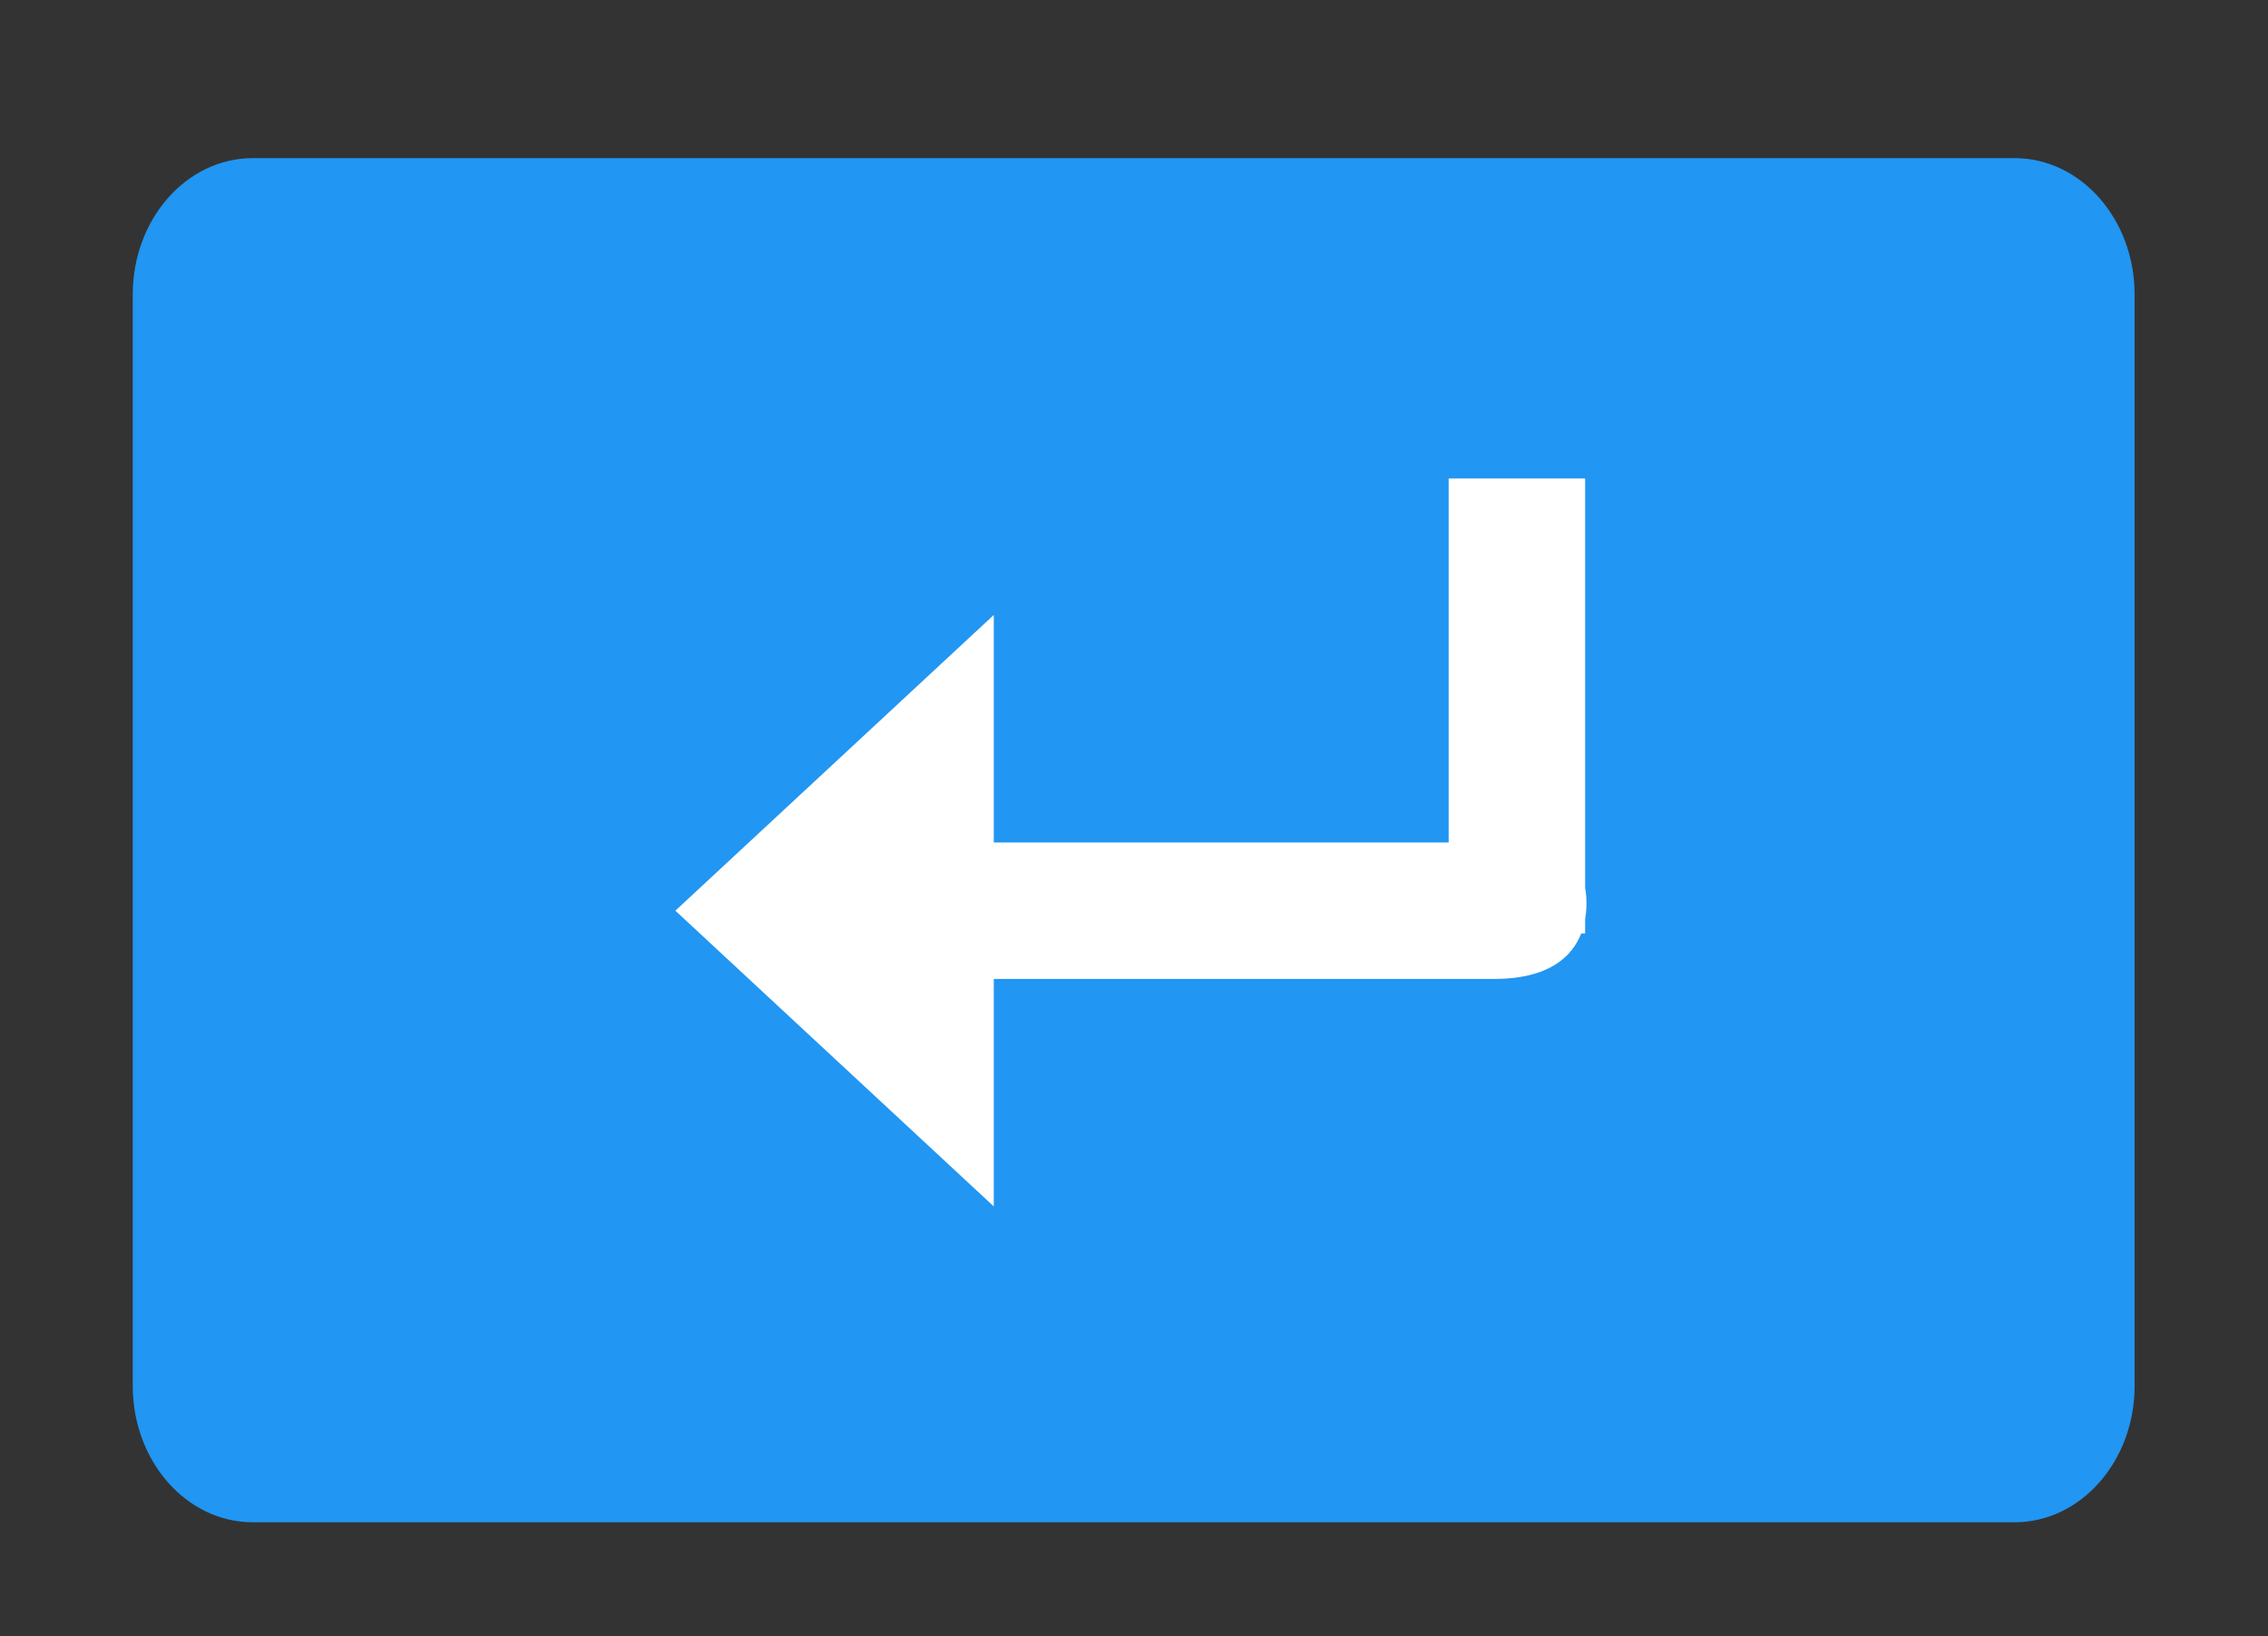
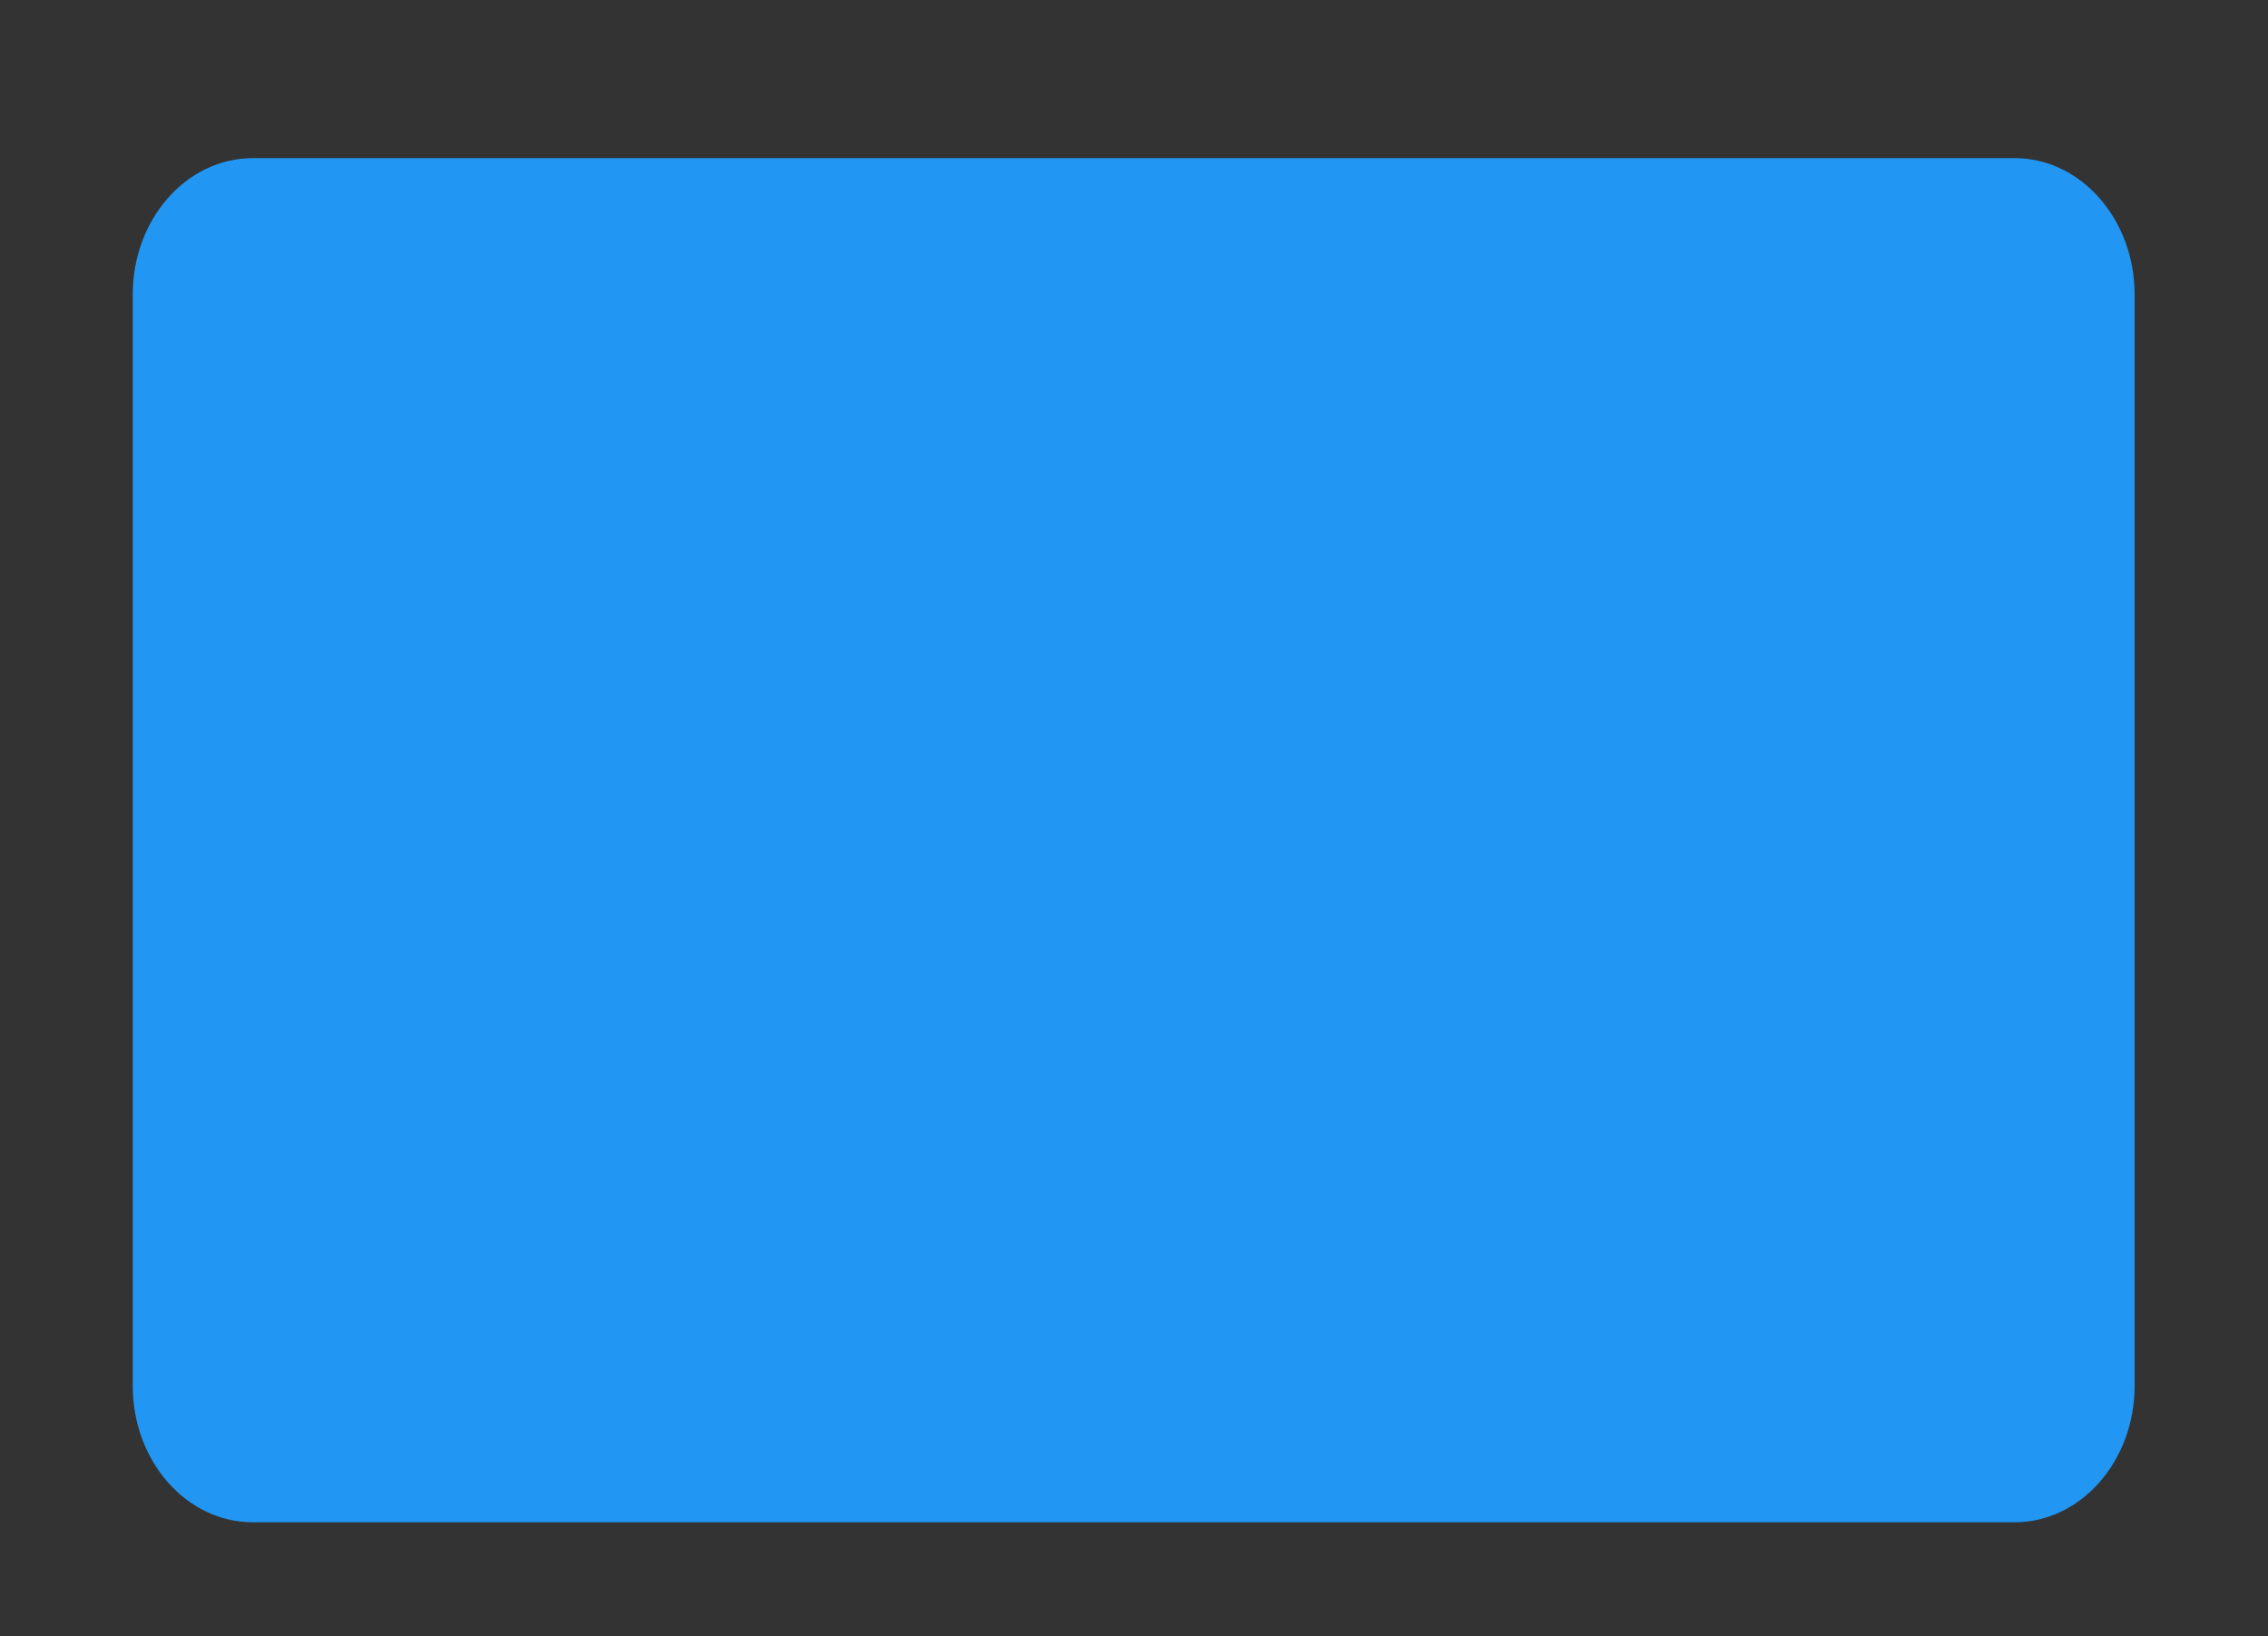
<svg xmlns="http://www.w3.org/2000/svg" width="100%" height="100%" viewBox="0 0 1346 971" version="1.1" xml:space="preserve" style="fill-rule:evenodd;clip-rule:evenodd;stroke-linejoin:round;stroke-miterlimit:2;">
  <rect x="0" y="0" width="1346" height="971" fill="#333333" stroke="none" />
  <g id="Group_3_1_">
    <g id="Rounded_Rectangle_3">
      <g>
        <path d="M1195.56,93.825l-1045.52,0c-39.362,0 -71.262,36.225 -71.262,80.933l-0,647.563c-0,44.683 31.896,80.942 71.262,80.942l1045.52,-0c39.355,-0 71.284,-36.259 71.284,-80.942l-0,-647.563c-0,-44.708 -31.929,-80.933 -71.284,-80.933Z" style="fill:#2196f2;fill-rule:nonzero;" />
      </g>
    </g>
    <g id="Rectangle_5">
      <g>
-         <path d="M940.729,545.5c1.825,-10.196 0,-18.629 0,-18.629l0,-242.963l-80.991,0l-0,215.967l-269.959,0l0,-134.983l-188.975,175.471l188.975,175.479l0,-134.984l296.954,0c32.905,0 46.405,-13.5 51.675,-26.996l2.321,0l0,-8.362Z" style="fill:#fff;" />
-       </g>
+         </g>
    </g>
    <g id="Clik.ai" />
    <g id="Your_CRE_Analyst_on_Cloud" />
  </g>
</svg>